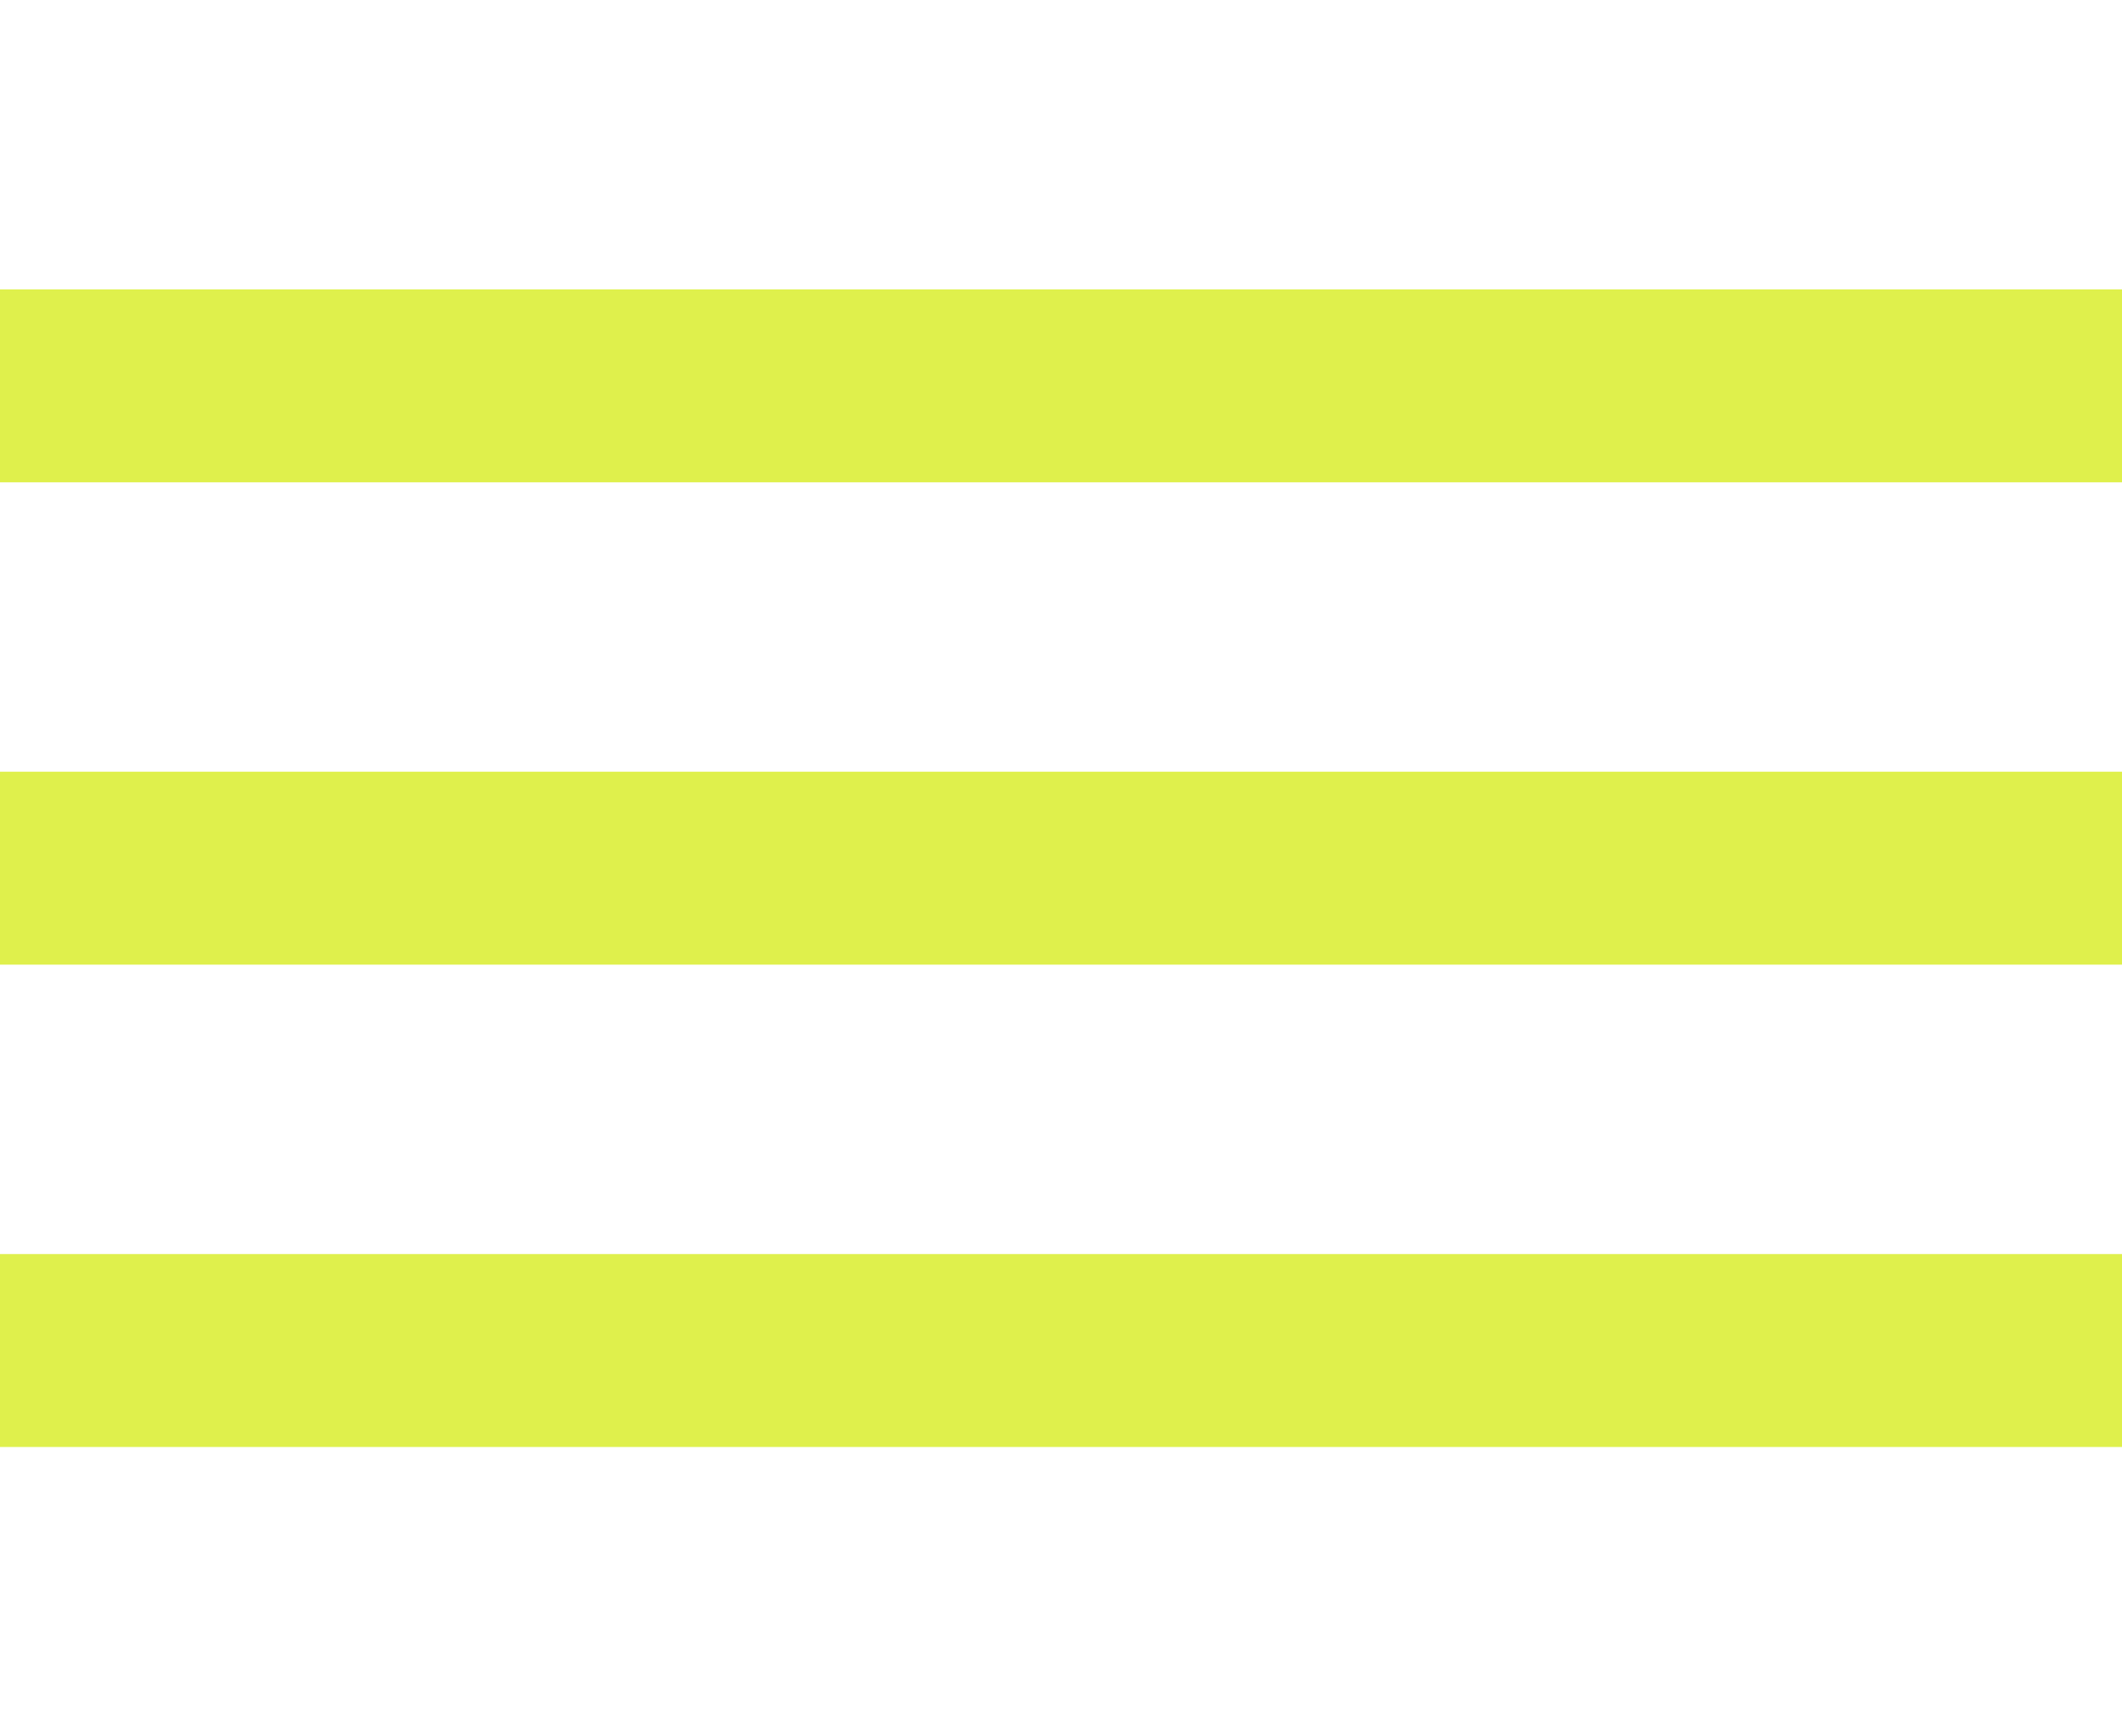
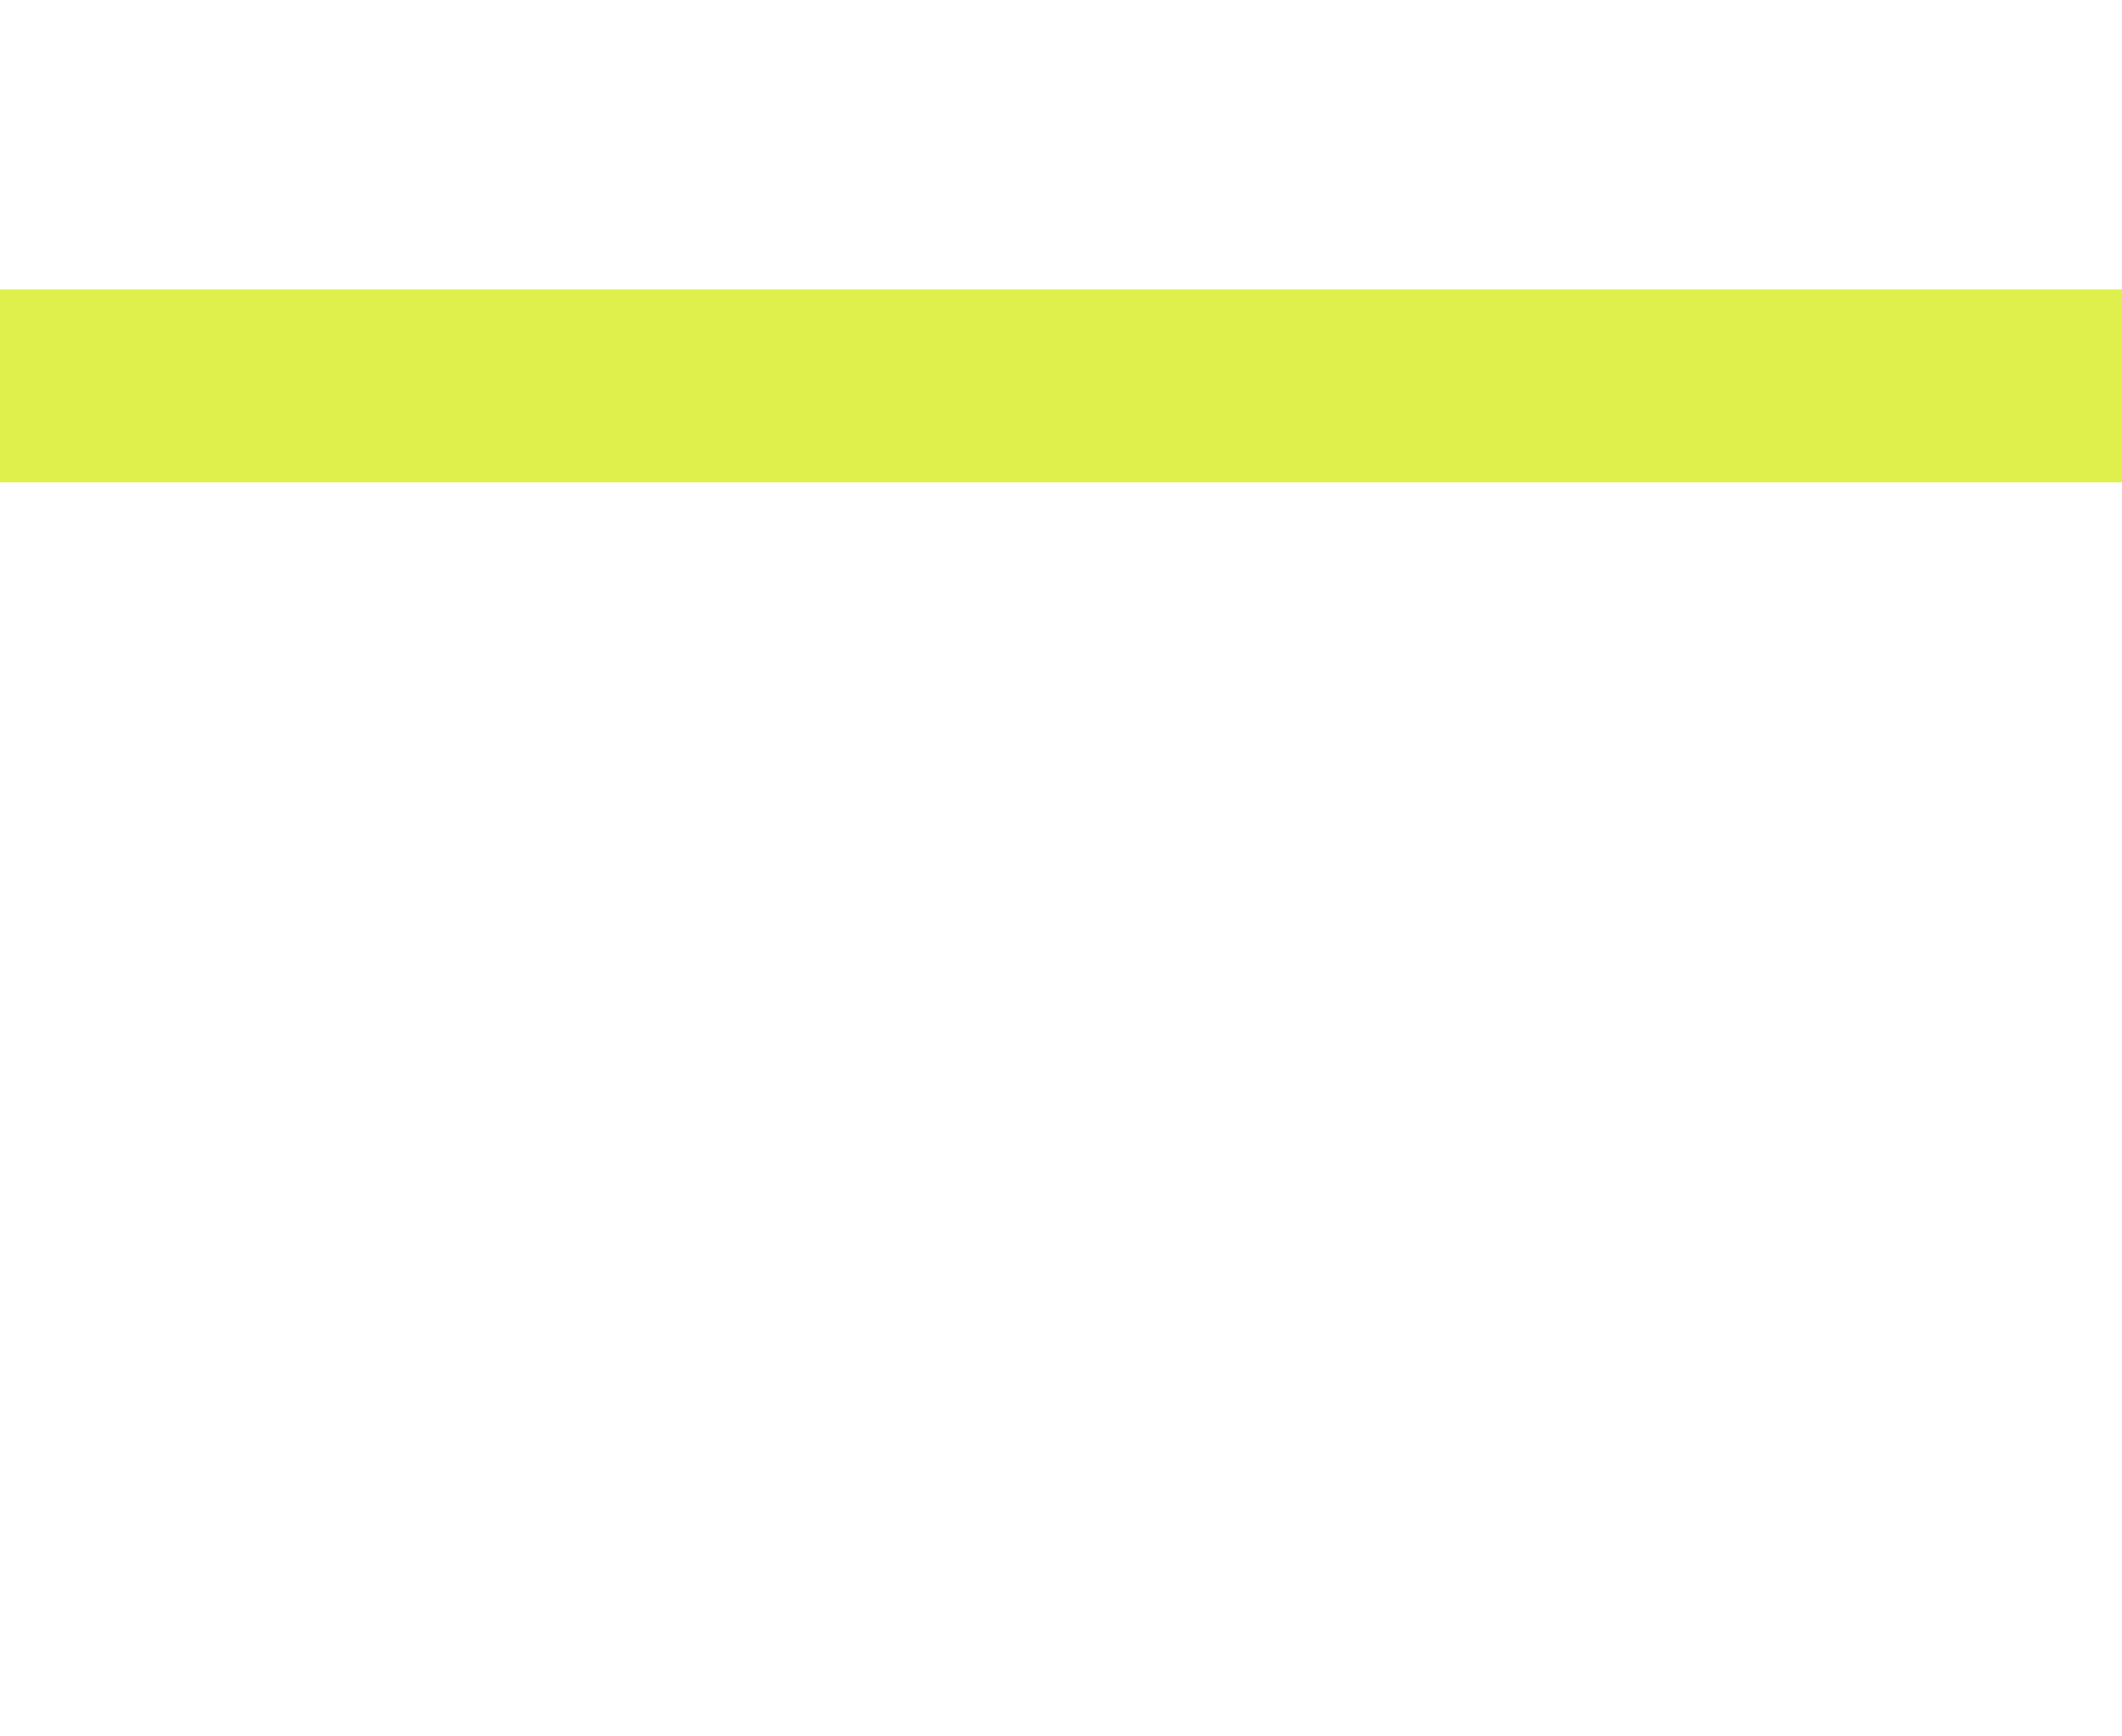
<svg xmlns="http://www.w3.org/2000/svg" width="22" height="18" viewBox="0 0 22 18">
  <defs>
    <style>
      .cls-1 {
        fill: none;
        stroke: #dff04c;
        stroke-width: 2px;
        fill-rule: evenodd;
      }
    </style>
  </defs>
  <path id="_-" data-name="-" class="cls-1" d="M0,4H22" />
-   <path id="_--2" data-name="-" class="cls-1" d="M0,9H22" />
-   <path id="_--3" data-name="-" class="cls-1" d="M0,14H22" />
</svg>